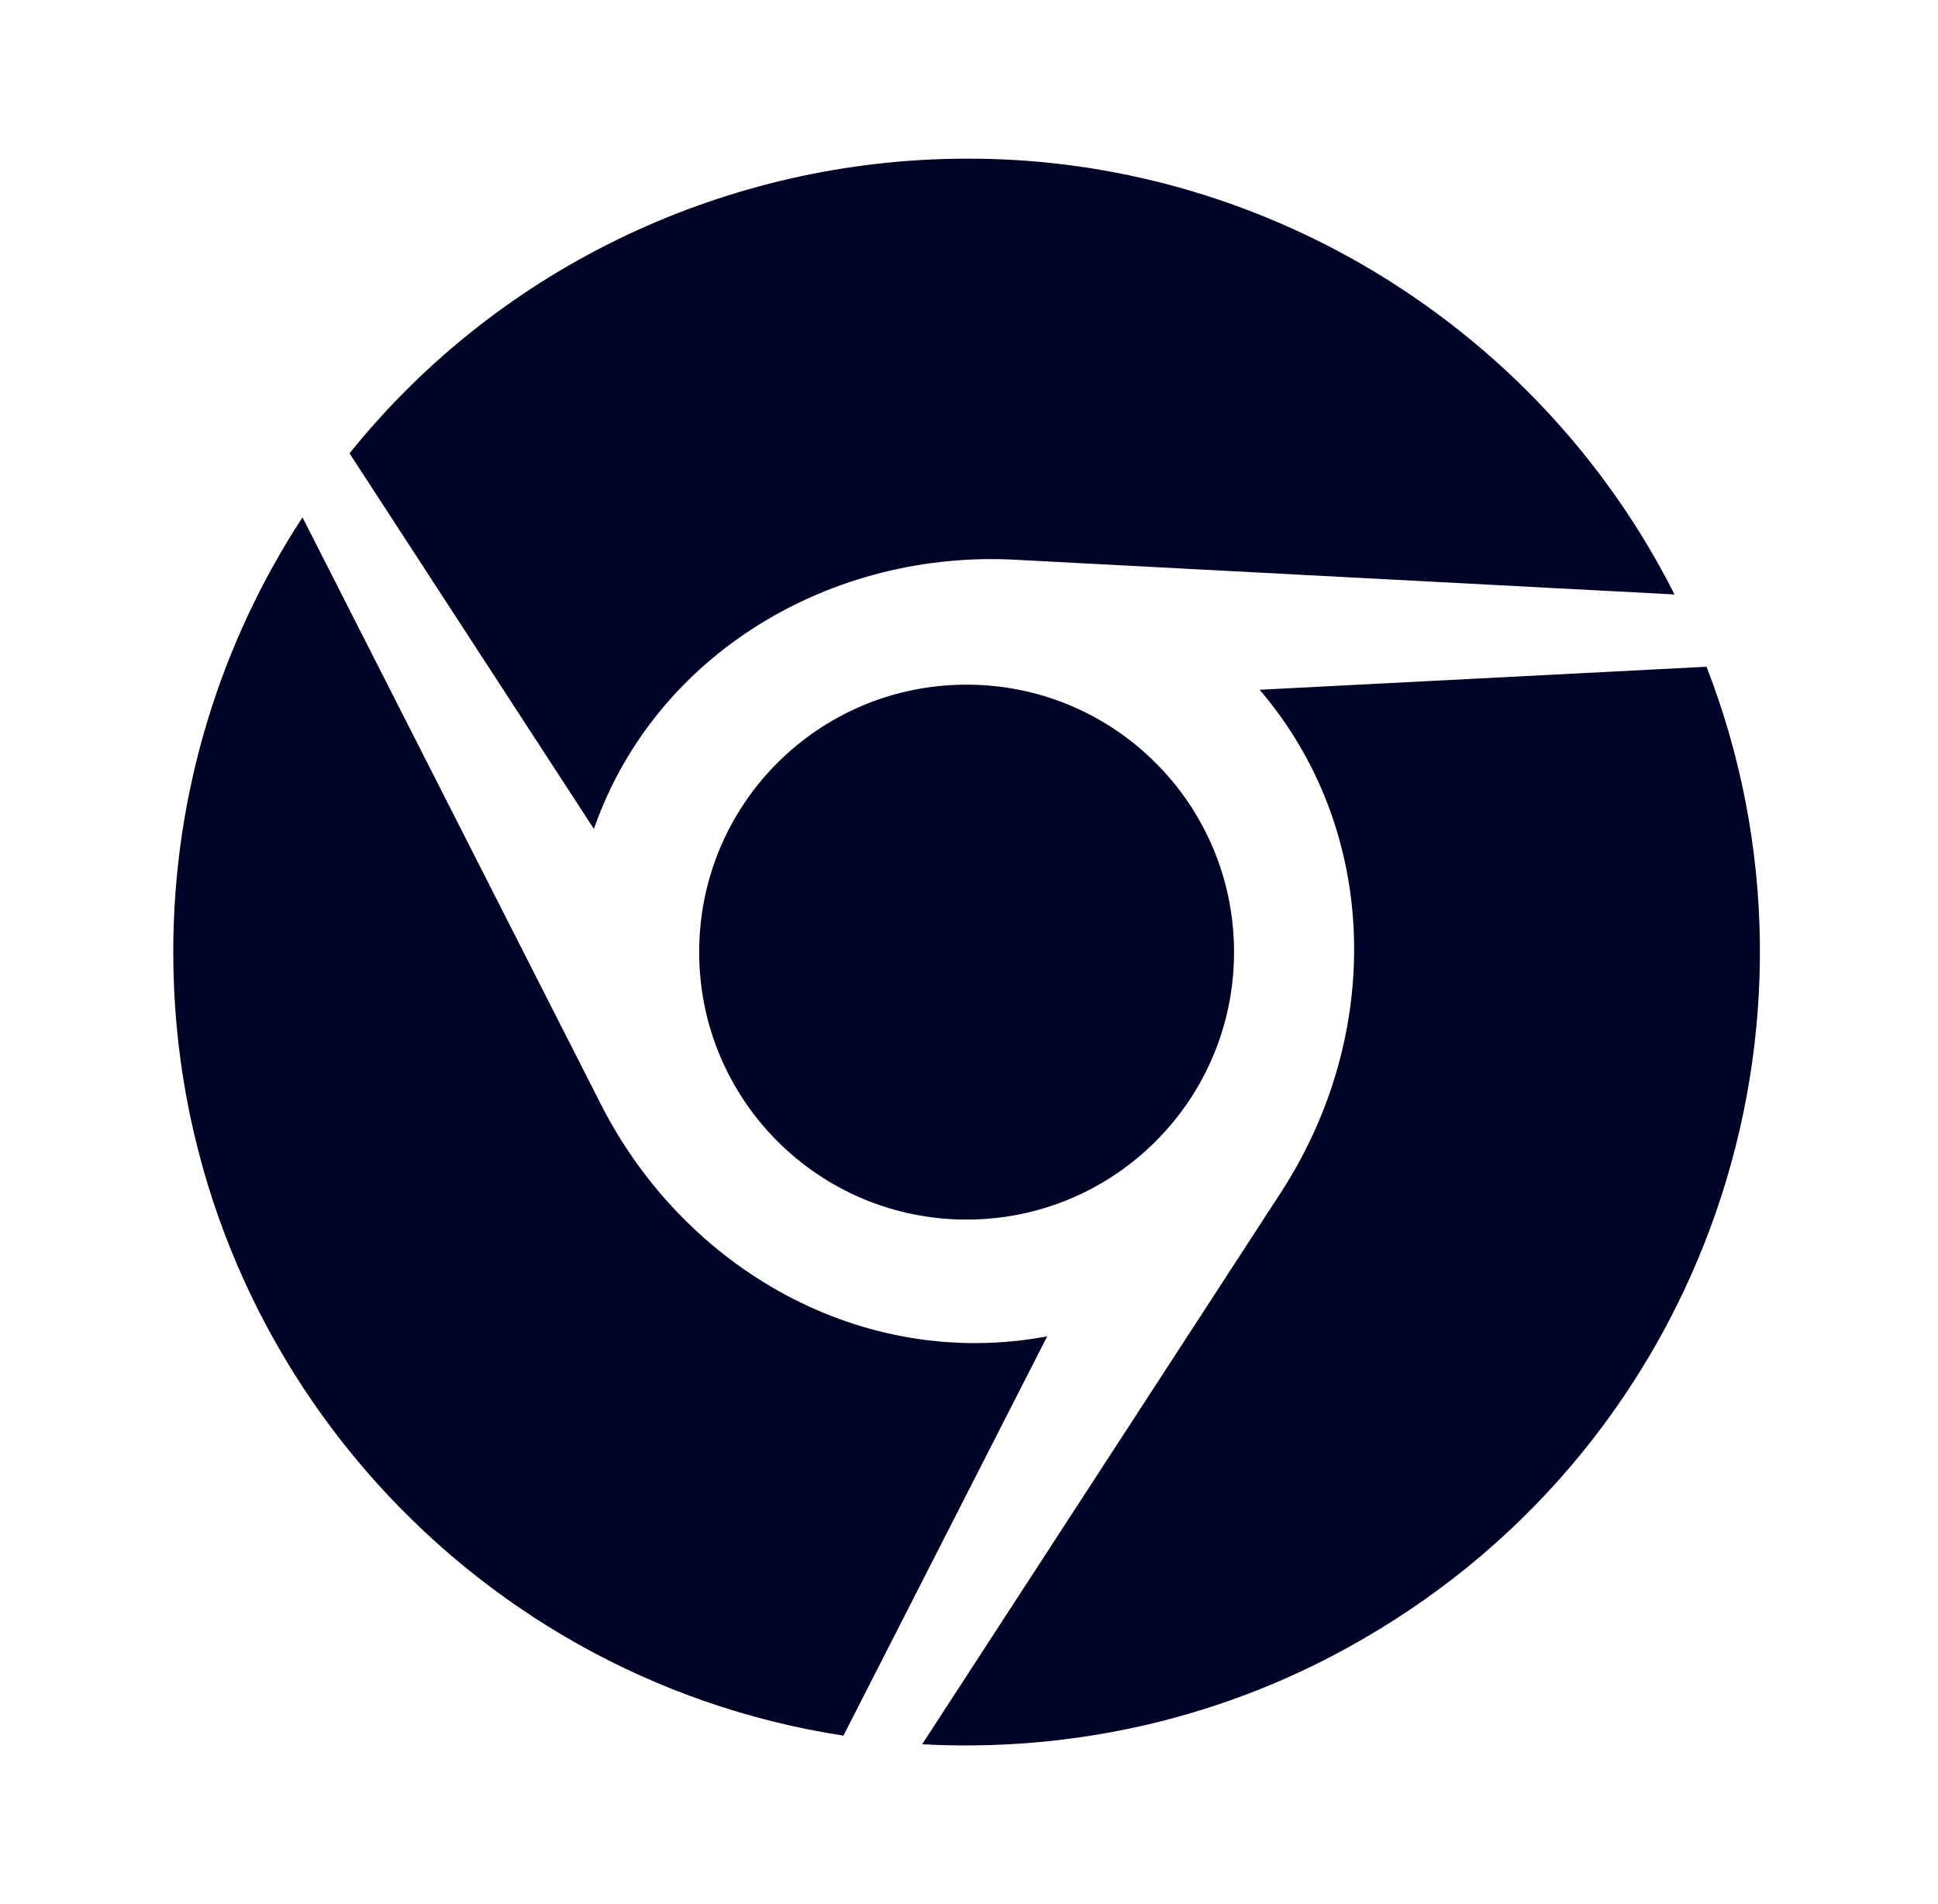
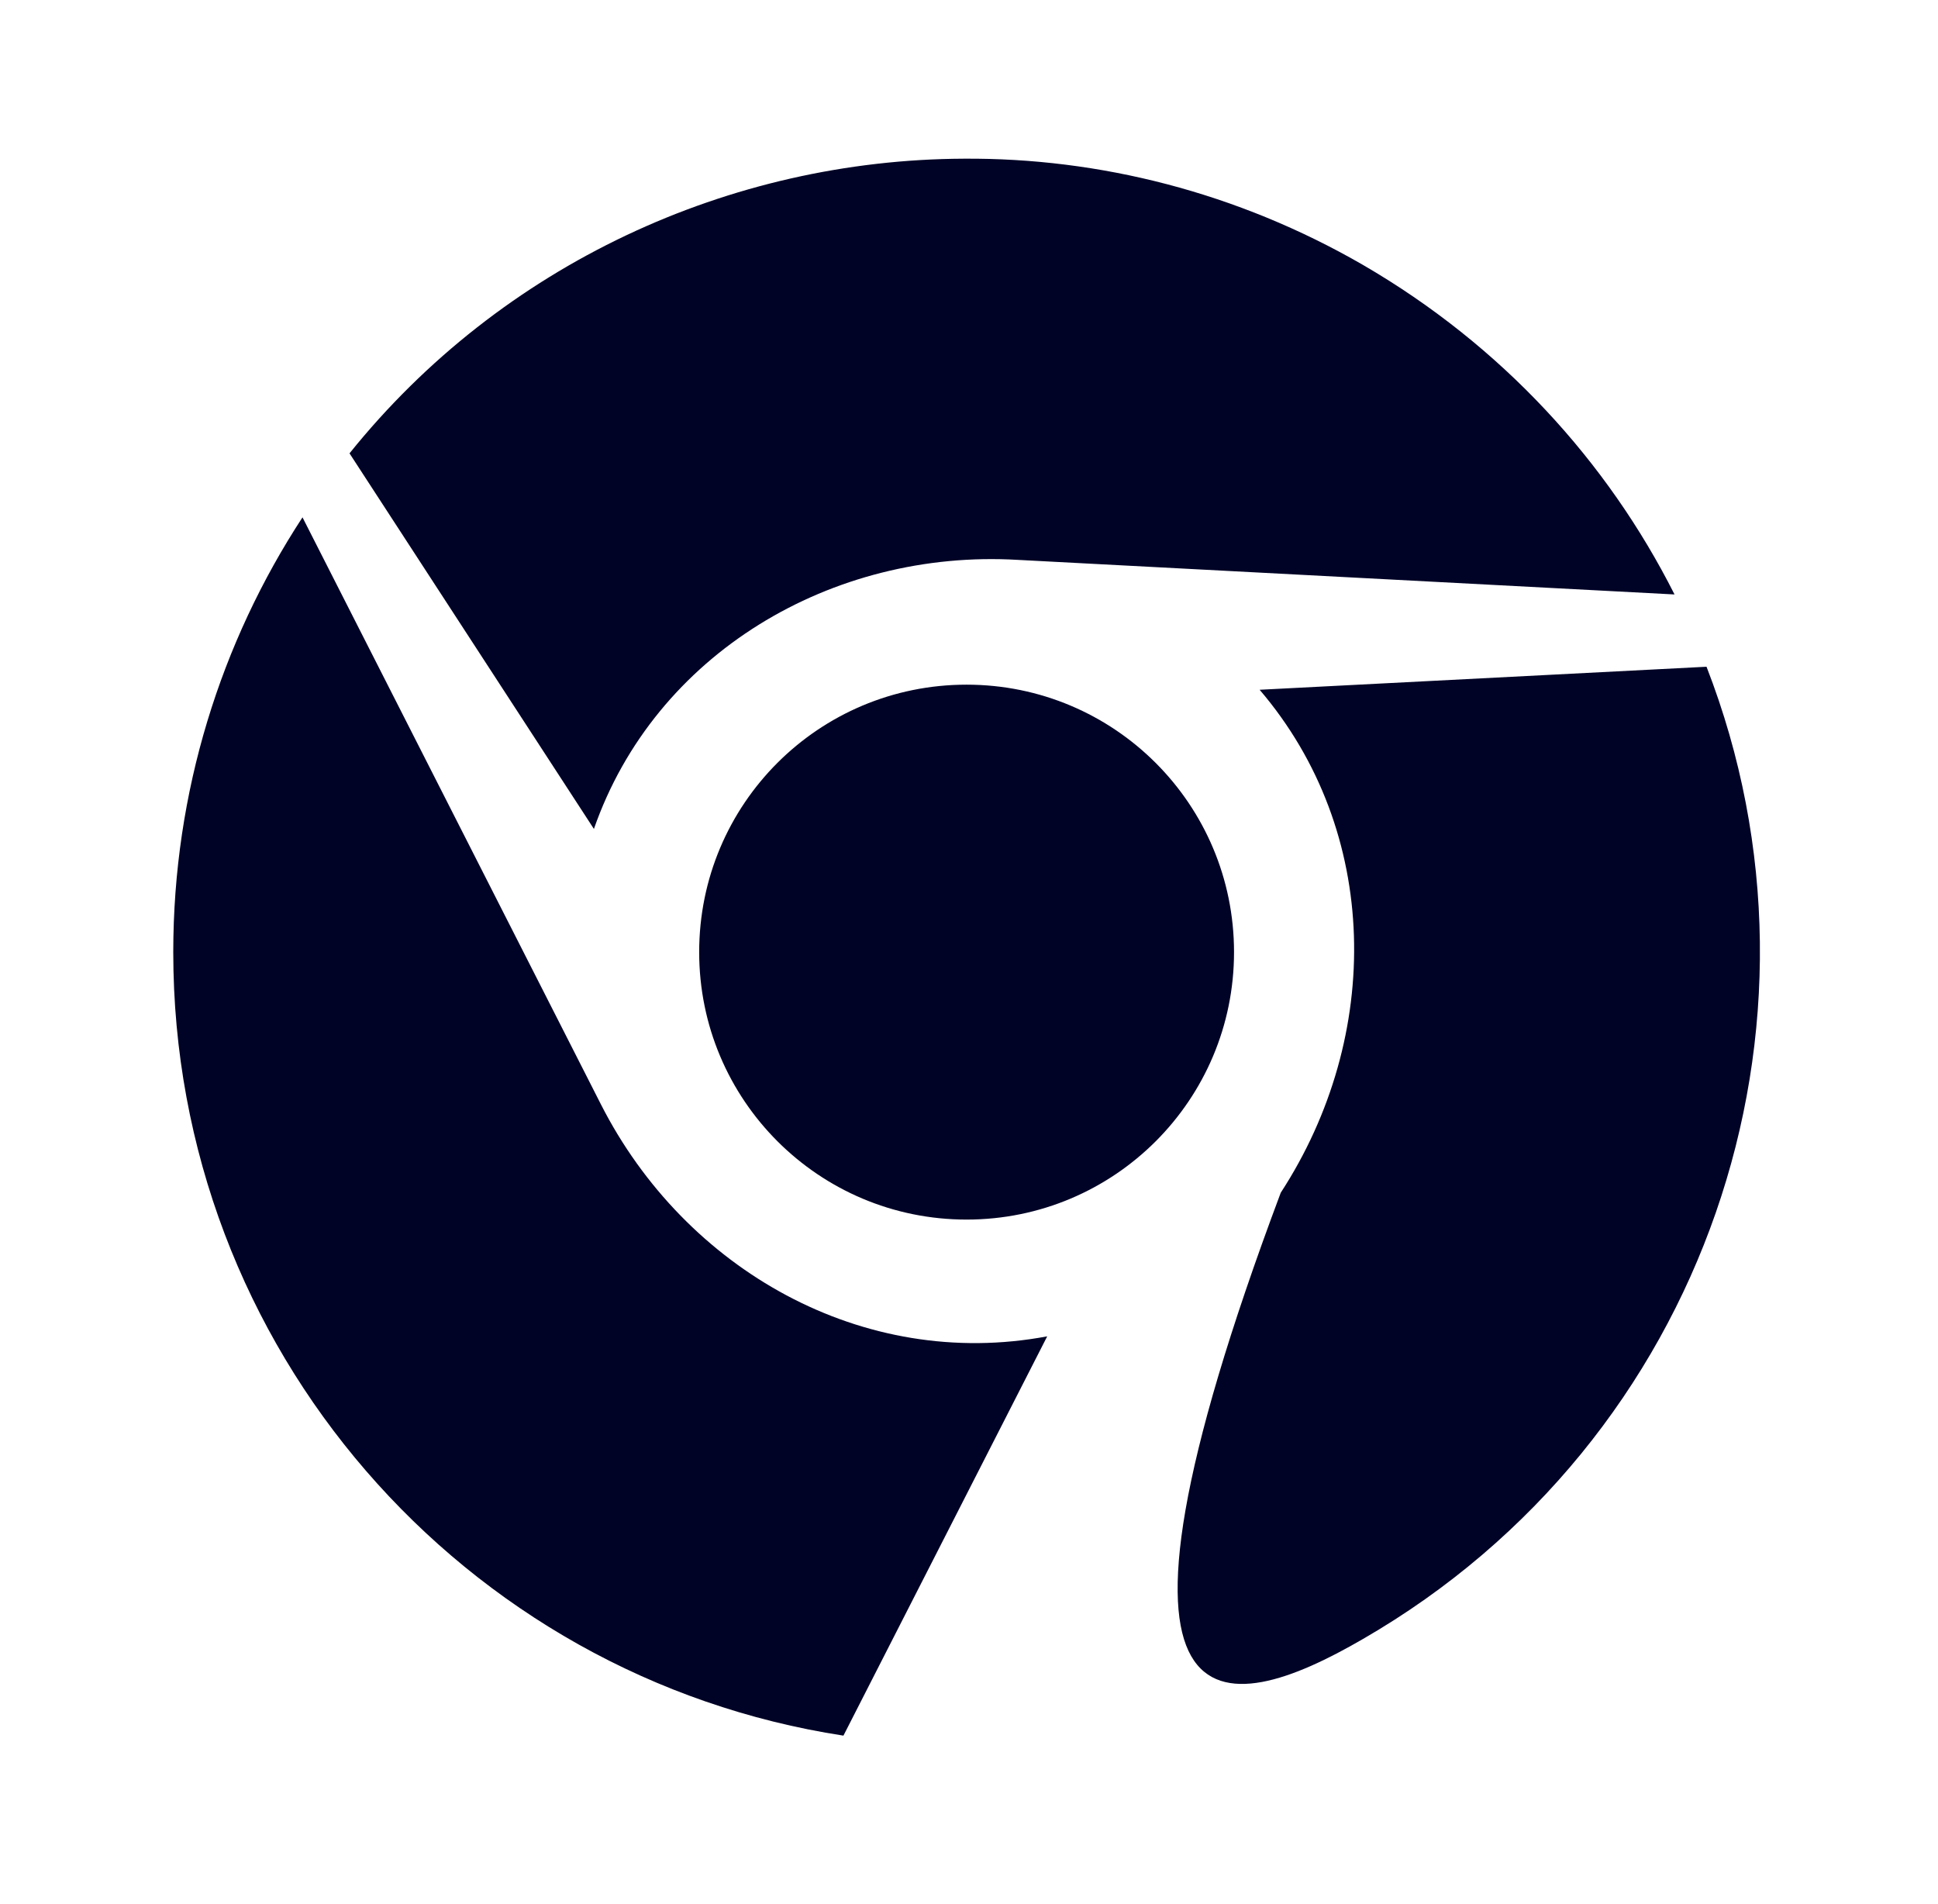
<svg xmlns="http://www.w3.org/2000/svg" width="57" height="56" viewBox="0 0 57 56" fill="none">
-   <path d="M17.468 24.379L10.28 13.333C14.758 7.763 21.476 4.696 28.345 4.667C32.325 4.639 36.389 5.655 40.087 7.791C44.17 10.162 47.275 13.568 49.251 17.483L29.935 16.466C24.468 16.146 19.265 19.223 17.468 24.379ZM20.564 28.002C20.564 32.349 24.082 35.868 28.429 35.868C32.776 35.868 36.295 32.349 36.295 28.002C36.295 23.655 32.776 20.136 28.429 20.136C24.082 20.136 20.564 23.645 20.564 28.002ZM50.192 19.609L37.048 20.286C40.614 24.455 40.67 30.467 37.669 35.078L27.122 51.299C31.497 51.534 36.003 50.574 40.087 48.203C50.192 42.37 54.285 30.138 50.192 19.609ZM17.675 32.481L8.897 15.215C6.498 18.884 5.096 23.288 5.096 28.002C5.096 39.669 13.639 49.332 24.807 51.045L30.8 39.302C25.381 40.319 20.15 37.345 17.675 32.481Z" fill="#000326" />
+   <path d="M17.468 24.379L10.28 13.333C14.758 7.763 21.476 4.696 28.345 4.667C32.325 4.639 36.389 5.655 40.087 7.791C44.17 10.162 47.275 13.568 49.251 17.483L29.935 16.466C24.468 16.146 19.265 19.223 17.468 24.379ZM20.564 28.002C20.564 32.349 24.082 35.868 28.429 35.868C32.776 35.868 36.295 32.349 36.295 28.002C36.295 23.655 32.776 20.136 28.429 20.136C24.082 20.136 20.564 23.645 20.564 28.002ZM50.192 19.609L37.048 20.286C40.614 24.455 40.67 30.467 37.669 35.078C31.497 51.534 36.003 50.574 40.087 48.203C50.192 42.37 54.285 30.138 50.192 19.609ZM17.675 32.481L8.897 15.215C6.498 18.884 5.096 23.288 5.096 28.002C5.096 39.669 13.639 49.332 24.807 51.045L30.8 39.302C25.381 40.319 20.15 37.345 17.675 32.481Z" fill="#000326" />
</svg>